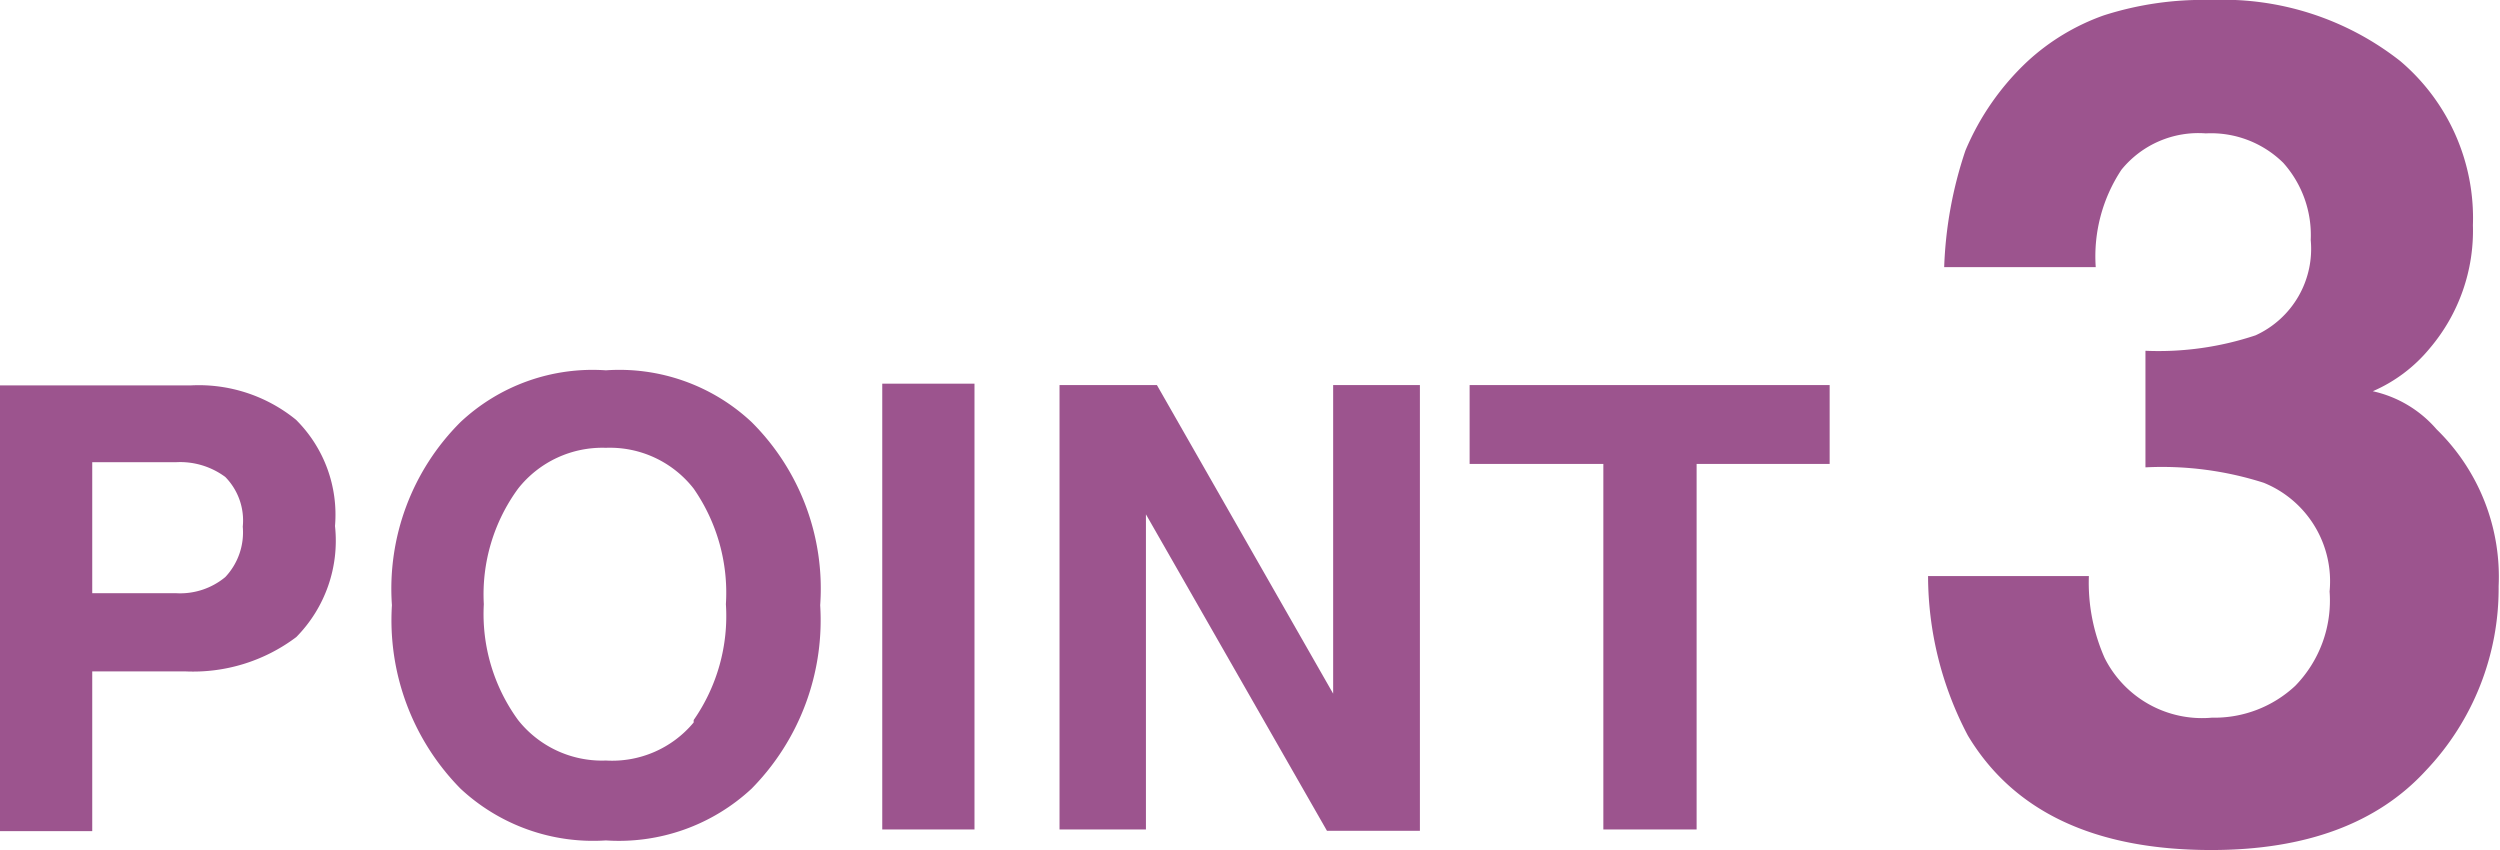
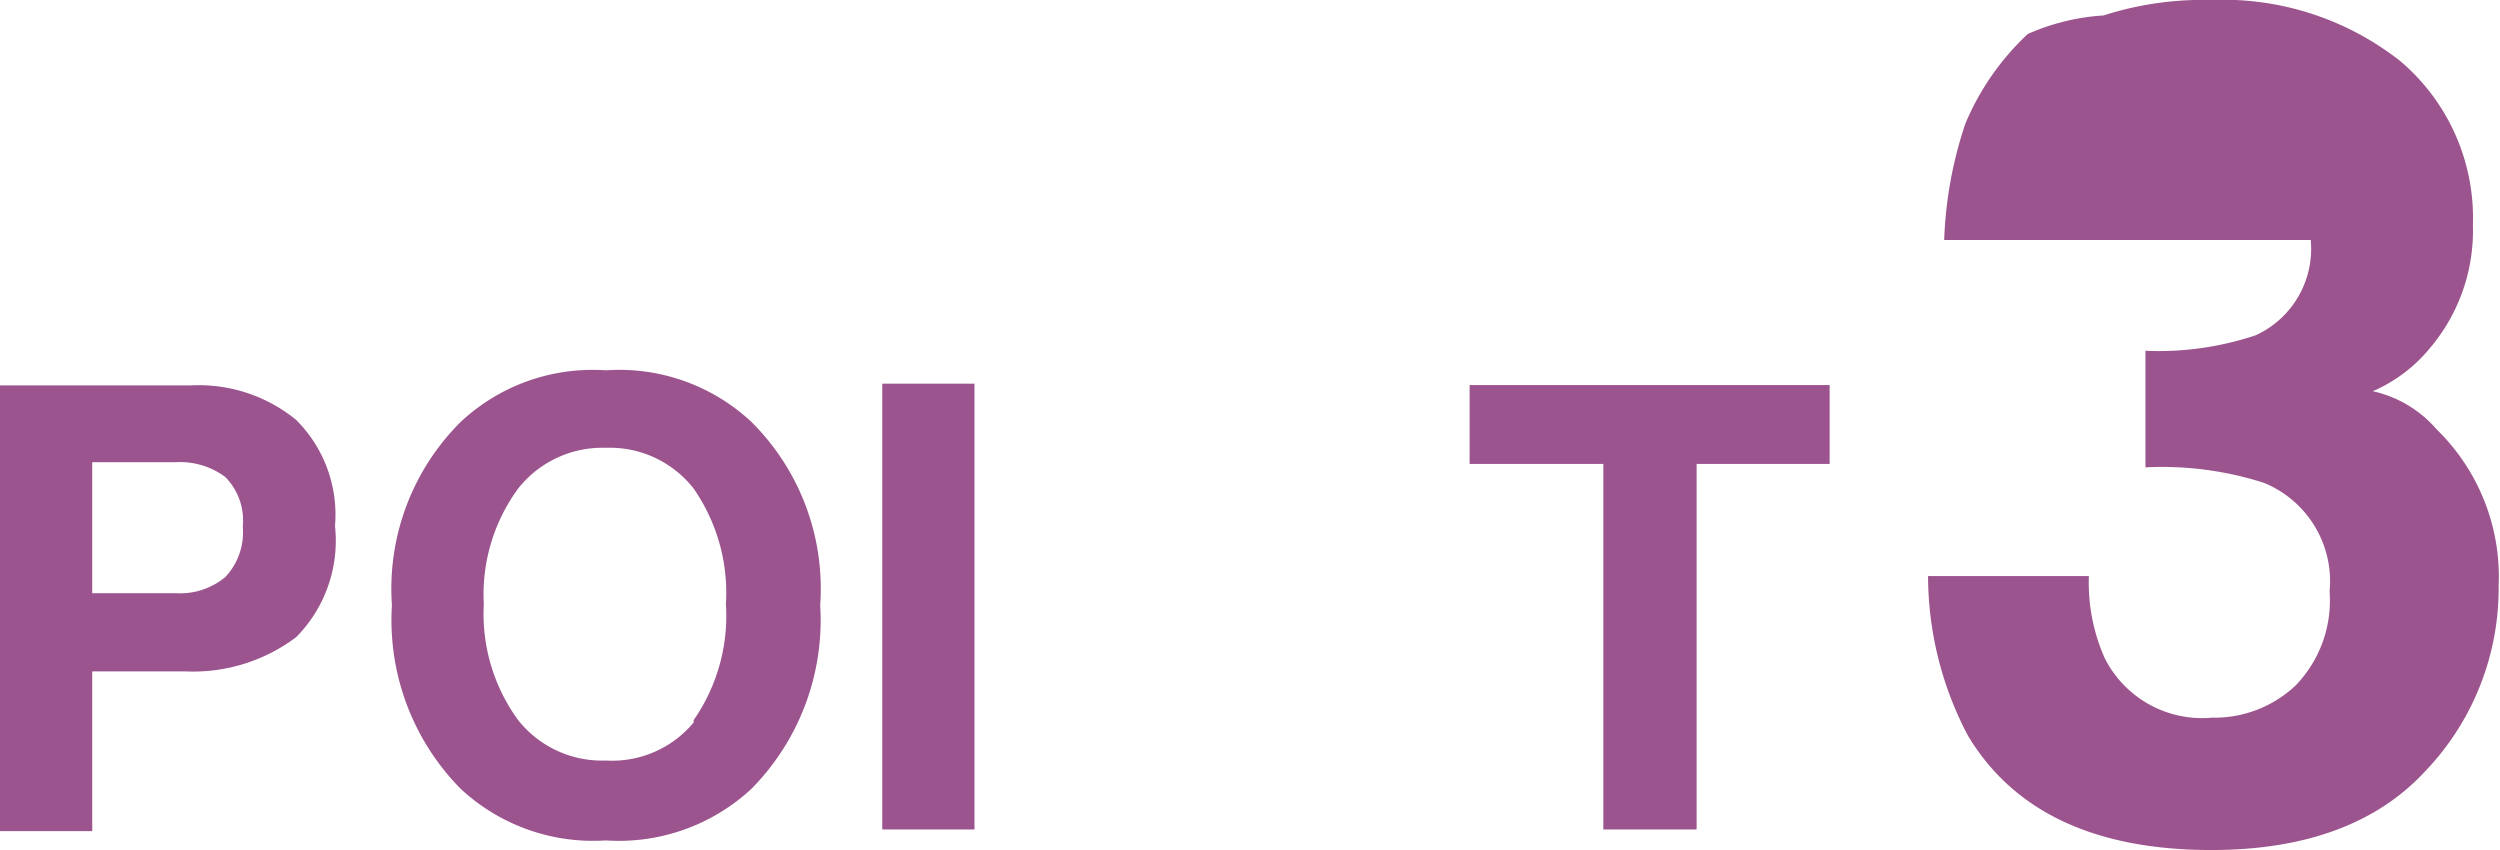
<svg xmlns="http://www.w3.org/2000/svg" viewBox="0 0 72.91 24.79">
  <defs>
    <style>.cls-1{fill:#9c548e;}</style>
  </defs>
  <g id="レイヤー_2" data-name="レイヤー 2">
    <g id="レイヤー_1-2" data-name="レイヤー 1">
      <path class="cls-1" d="M8.64,18.58a5,5,0,0,1-3.25,1H2.69v4.66H0v-13H5.56a4.49,4.49,0,0,1,3.07,1,3.9,3.9,0,0,1,1.14,3.1A4,4,0,0,1,8.64,18.58ZM6.57,13.91a2.21,2.21,0,0,0-1.44-.43H2.69V17.3H5.13a2.06,2.06,0,0,0,1.44-.47,1.9,1.9,0,0,0,.51-1.47A1.81,1.81,0,0,0,6.57,13.91Z" />
      <path class="cls-1" d="M21.92,23a5.68,5.68,0,0,1-4.25,1.51A5.67,5.67,0,0,1,13.43,23a7,7,0,0,1-2-5.35,6.86,6.86,0,0,1,2-5.34,5.63,5.63,0,0,1,4.24-1.51,5.64,5.64,0,0,1,4.25,1.51,6.85,6.85,0,0,1,2,5.34A7,7,0,0,1,21.92,23Zm-1.69-2a5.31,5.31,0,0,0,.94-3.38,5.32,5.32,0,0,0-.94-3.37,3.1,3.1,0,0,0-2.56-1.19,3.13,3.13,0,0,0-2.56,1.19,5.22,5.22,0,0,0-1,3.37,5.25,5.25,0,0,0,1,3.38,3.12,3.12,0,0,0,2.56,1.18A3.09,3.09,0,0,0,20.23,21.07Z" />
      <path class="cls-1" d="M28.42,24.19H25.73v-13h2.69Z" />
-       <path class="cls-1" d="M30.9,11.23h2.84l5.14,9v-9h2.53v13H38.7L33.42,15v9.19H30.9Z" />
      <path class="cls-1" d="M53.36,11.23v2.3H49.48V24.19H46.76V13.53h-3.9v-2.3Z" />
-       <path class="cls-1" d="M60.92,16.8a5.42,5.42,0,0,0,.46,2.39,3.18,3.18,0,0,0,3.13,1.74A3.45,3.45,0,0,0,66.94,20a3.56,3.56,0,0,0,1-2.75,3.1,3.1,0,0,0-1.92-3.17,9.72,9.72,0,0,0-3.45-.45V10.23a8.94,8.94,0,0,0,3.21-.45A2.77,2.77,0,0,0,67.39,7a3.16,3.16,0,0,0-.8-2.25,3,3,0,0,0-2.26-.86,2.89,2.89,0,0,0-2.46,1.06,4.57,4.57,0,0,0-.75,2.84H56.7a11.9,11.9,0,0,1,.62-3.4,7.59,7.59,0,0,1,1.82-2.61A6.47,6.47,0,0,1,61.35.45,9.46,9.46,0,0,1,64.48,0,8.36,8.36,0,0,1,70,1.78a6,6,0,0,1,2.12,4.79,5.3,5.3,0,0,1-1.26,3.59,4.43,4.43,0,0,1-1.66,1.25,3.43,3.43,0,0,1,1.86,1.11,6,6,0,0,1,1.81,4.58,7.71,7.71,0,0,1-2.12,5.37c-1.41,1.54-3.5,2.32-6.26,2.32-3.4,0-5.77-1.12-7.1-3.34a10,10,0,0,1-1.16-4.65Z" />
+       <path class="cls-1" d="M60.92,16.8a5.42,5.42,0,0,0,.46,2.39,3.18,3.18,0,0,0,3.13,1.74A3.45,3.45,0,0,0,66.94,20a3.56,3.56,0,0,0,1-2.75,3.1,3.1,0,0,0-1.92-3.17,9.72,9.72,0,0,0-3.45-.45V10.23a8.94,8.94,0,0,0,3.21-.45A2.77,2.77,0,0,0,67.39,7H56.7a11.9,11.9,0,0,1,.62-3.4,7.59,7.59,0,0,1,1.82-2.61A6.47,6.47,0,0,1,61.35.45,9.46,9.46,0,0,1,64.48,0,8.36,8.36,0,0,1,70,1.78a6,6,0,0,1,2.12,4.79,5.3,5.3,0,0,1-1.26,3.59,4.43,4.43,0,0,1-1.66,1.25,3.43,3.43,0,0,1,1.86,1.11,6,6,0,0,1,1.81,4.58,7.71,7.71,0,0,1-2.12,5.37c-1.41,1.54-3.5,2.32-6.26,2.32-3.4,0-5.77-1.12-7.1-3.34a10,10,0,0,1-1.16-4.65Z" />
    </g>
  </g>
</svg>